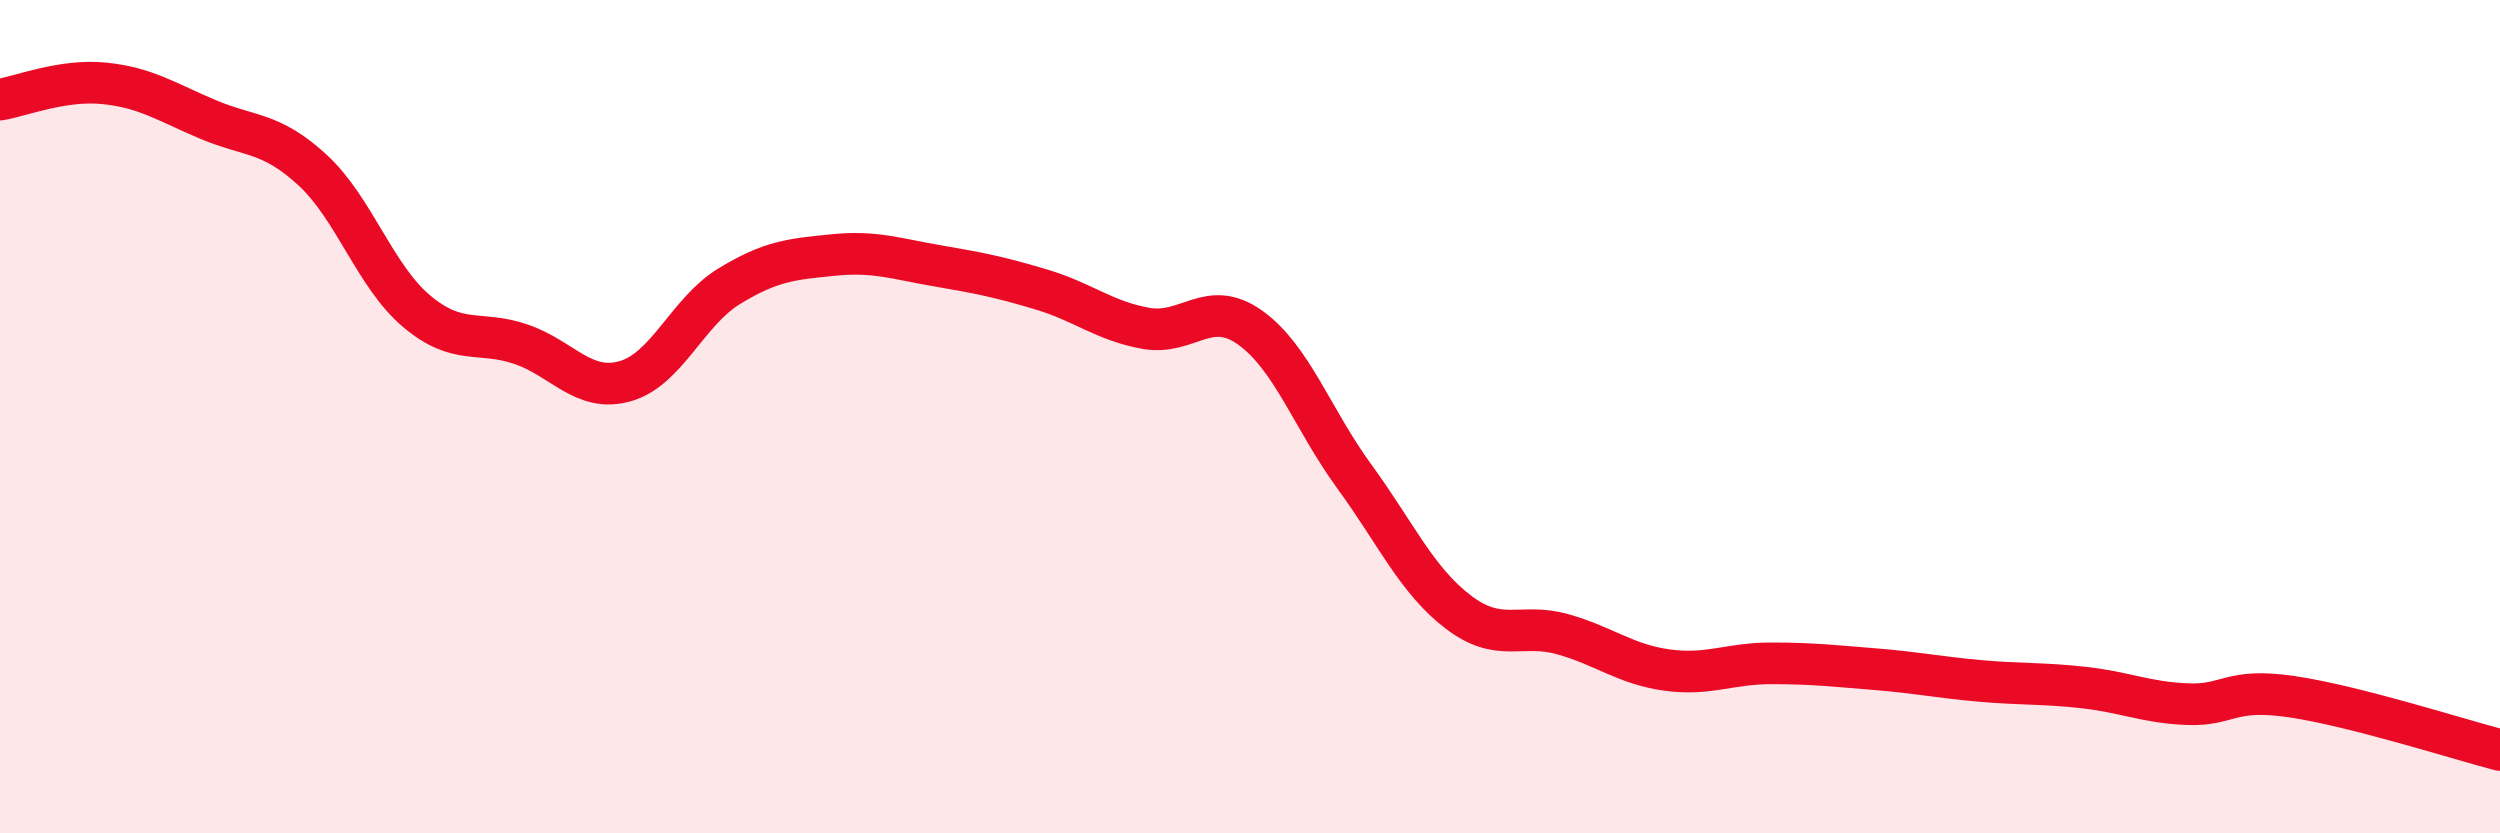
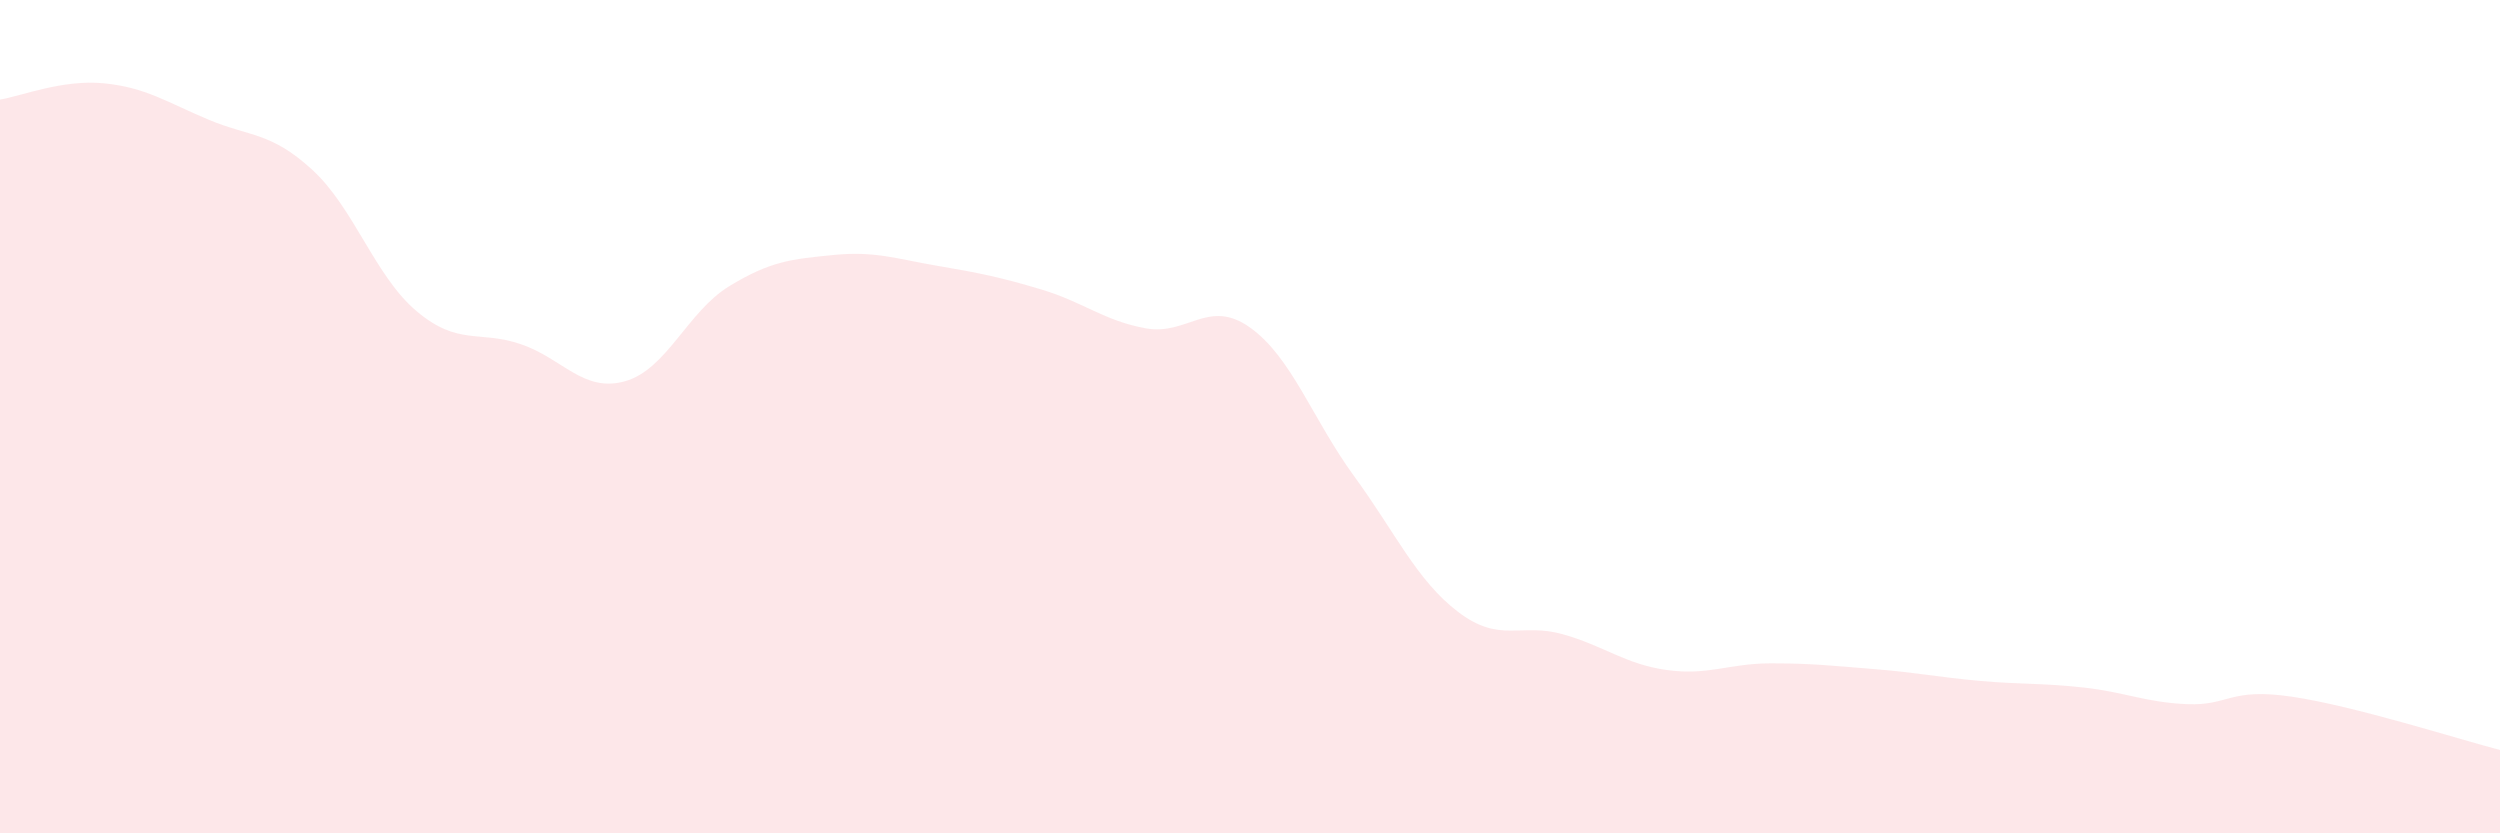
<svg xmlns="http://www.w3.org/2000/svg" width="60" height="20" viewBox="0 0 60 20">
  <path d="M 0,2.39 C 0.5,2.31 1.5,1.9 2.5,2 C 3.5,2.1 4,2.45 5,2.87 C 6,3.29 6.5,3.16 7.5,4.08 C 8.5,5 9,6.63 10,7.47 C 11,8.31 11.5,7.92 12.5,8.26 C 13.5,8.6 14,9.43 15,9.15 C 16,8.87 16.5,7.48 17.5,6.87 C 18.5,6.26 19,6.22 20,6.12 C 21,6.02 21.5,6.21 22.5,6.38 C 23.5,6.55 24,6.65 25,6.95 C 26,7.25 26.5,7.7 27.5,7.88 C 28.5,8.06 29,7.15 30,7.86 C 31,8.57 31.5,10.06 32.5,11.43 C 33.5,12.8 34,13.93 35,14.69 C 36,15.45 36.5,14.94 37.5,15.22 C 38.5,15.5 39,15.94 40,16.08 C 41,16.22 41.5,15.92 42.5,15.92 C 43.5,15.92 44,15.98 45,16.06 C 46,16.14 46.5,16.25 47.5,16.34 C 48.5,16.43 49,16.39 50,16.5 C 51,16.61 51.5,16.86 52.5,16.9 C 53.5,16.94 53.5,16.5 55,16.72 C 56.5,16.94 59,17.74 60,18L60 20L0 20Z" fill="#EB0A25" opacity="0.1" stroke-linecap="round" stroke-linejoin="round" />
-   <path d="M 0,2.39 C 0.5,2.31 1.5,1.9 2.5,2 C 3.5,2.1 4,2.45 5,2.87 C 6,3.29 6.5,3.16 7.5,4.08 C 8.5,5 9,6.63 10,7.47 C 11,8.31 11.5,7.92 12.5,8.26 C 13.5,8.6 14,9.43 15,9.15 C 16,8.87 16.5,7.48 17.5,6.87 C 18.5,6.26 19,6.22 20,6.12 C 21,6.02 21.5,6.21 22.5,6.38 C 23.5,6.55 24,6.65 25,6.95 C 26,7.25 26.5,7.7 27.5,7.88 C 28.5,8.06 29,7.15 30,7.86 C 31,8.57 31.5,10.06 32.5,11.43 C 33.5,12.8 34,13.93 35,14.69 C 36,15.45 36.5,14.94 37.5,15.22 C 38.5,15.5 39,15.94 40,16.08 C 41,16.22 41.5,15.92 42.5,15.92 C 43.5,15.92 44,15.98 45,16.06 C 46,16.14 46.5,16.25 47.5,16.34 C 48.5,16.43 49,16.39 50,16.5 C 51,16.61 51.5,16.86 52.5,16.9 C 53.5,16.94 53.5,16.5 55,16.72 C 56.5,16.94 59,17.74 60,18" stroke="#EB0A25" stroke-width="1" fill="none" stroke-linecap="round" stroke-linejoin="round" />
</svg>